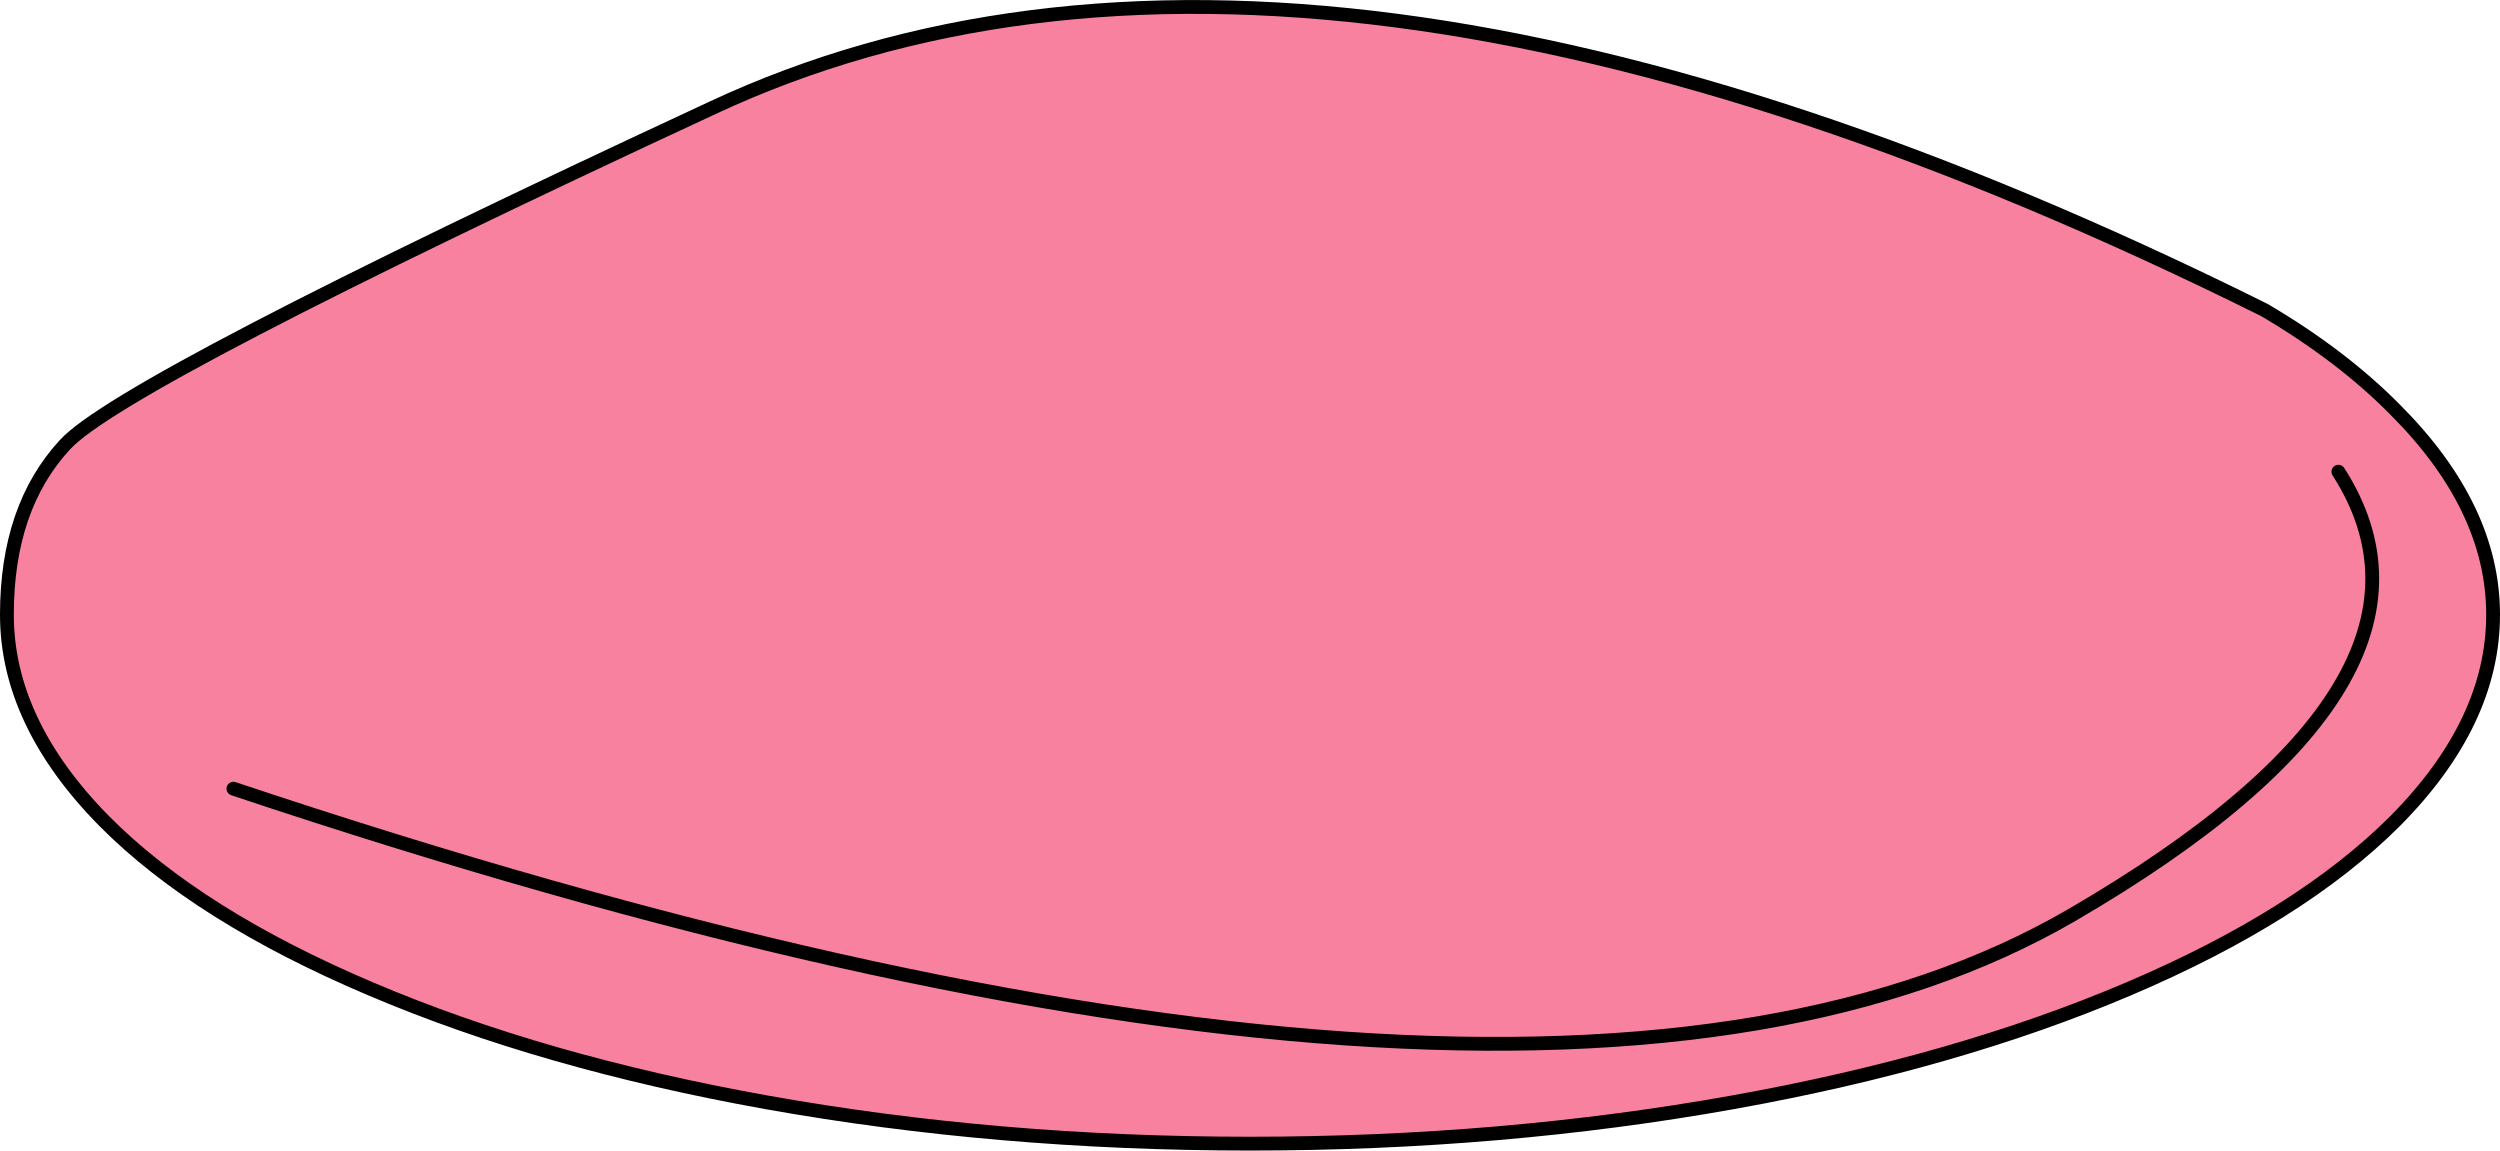
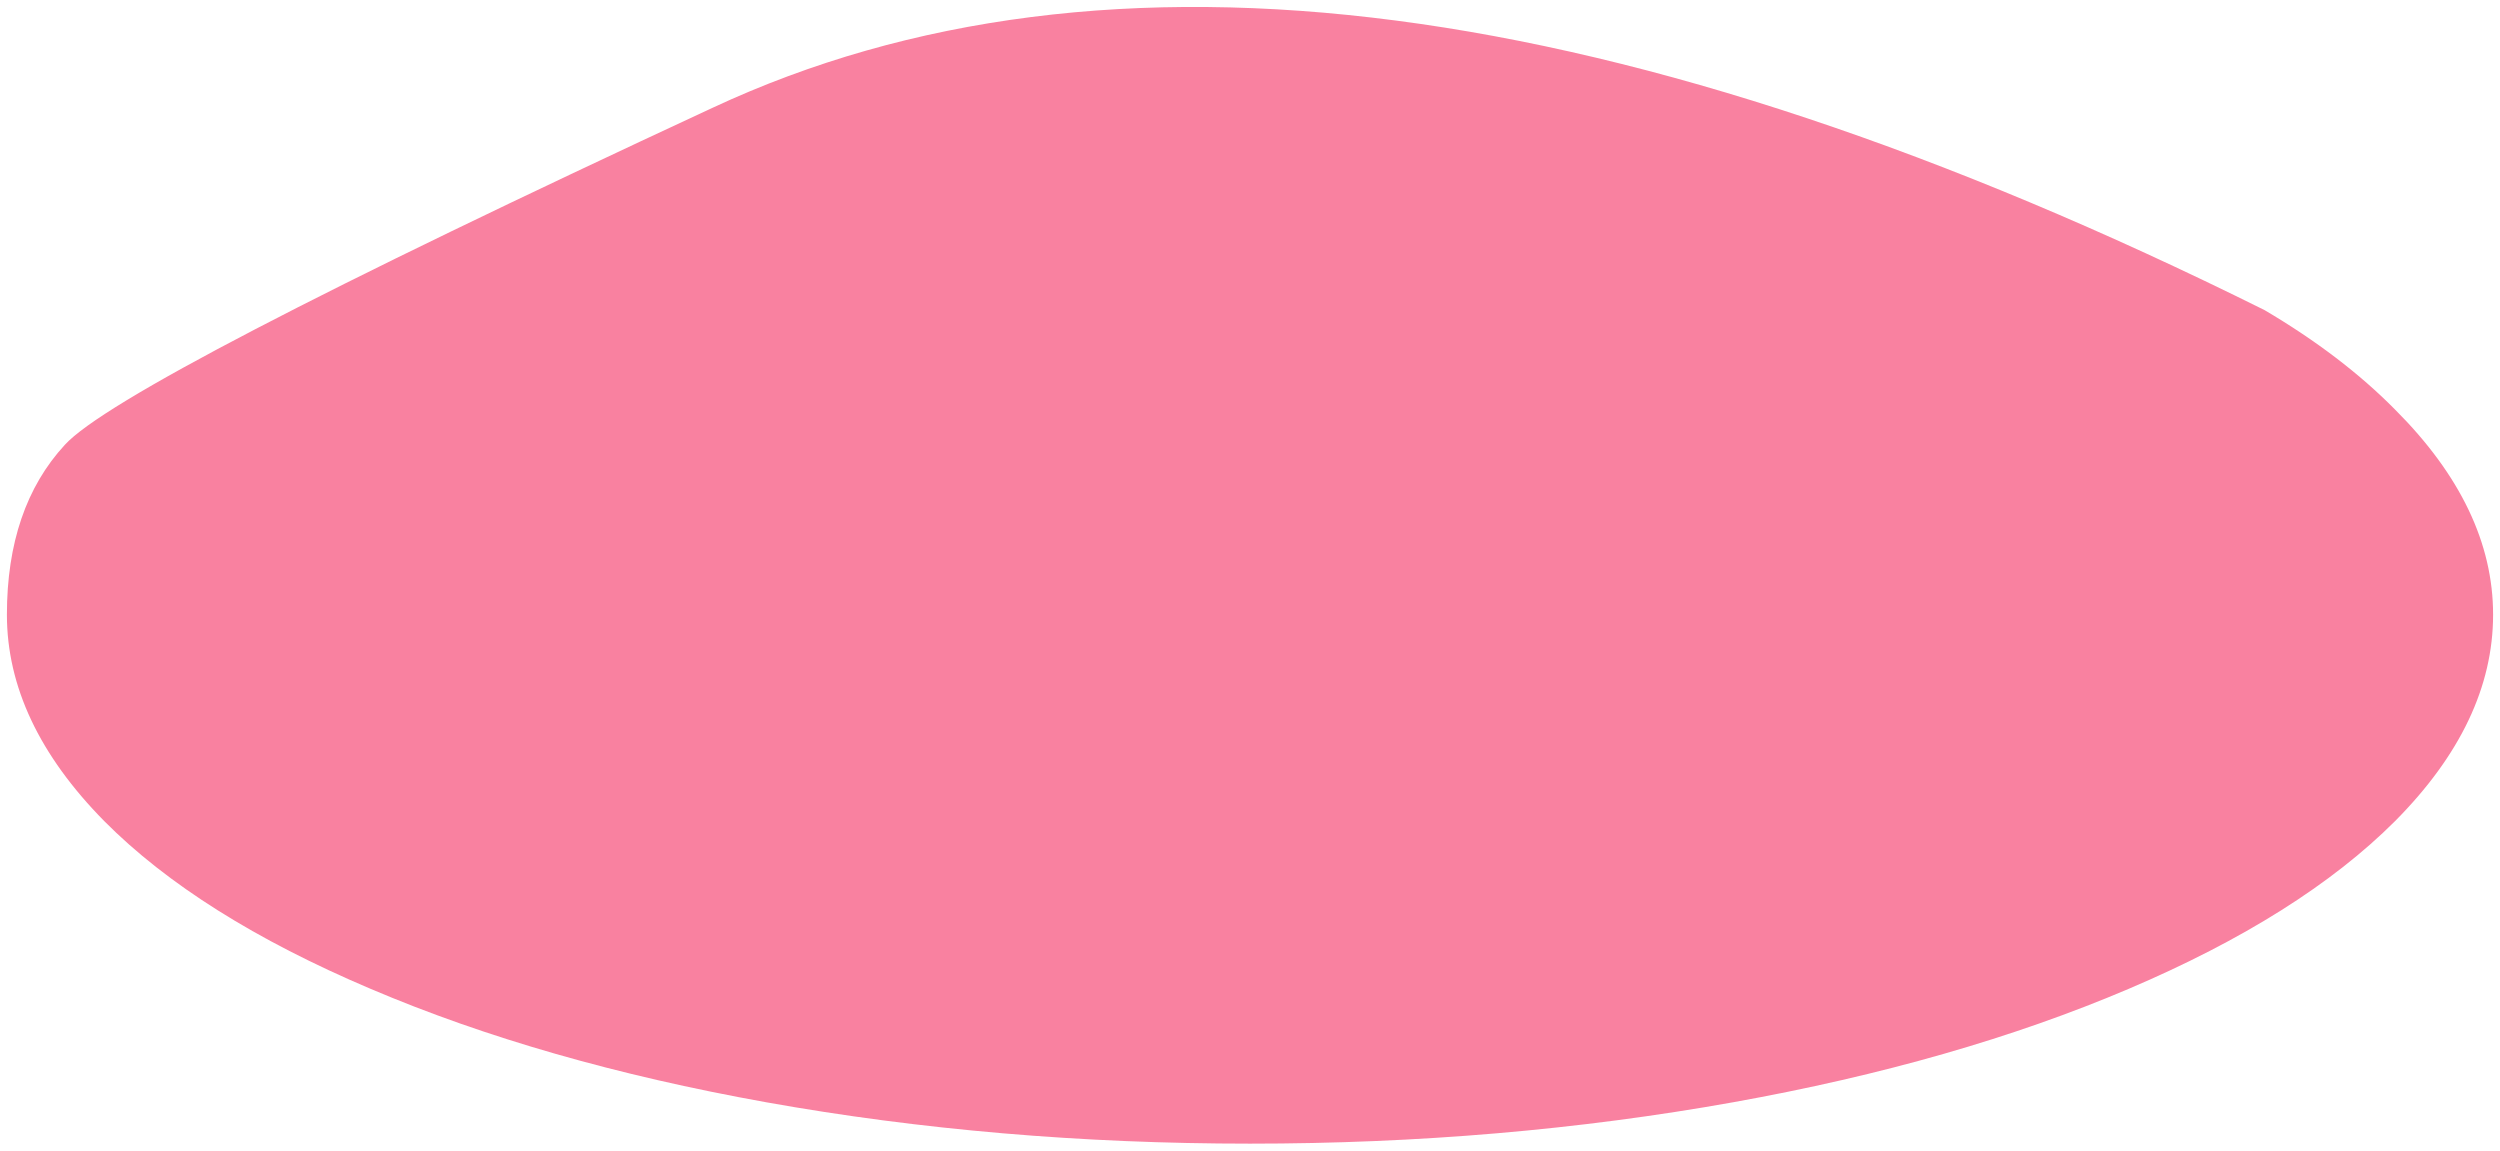
<svg xmlns="http://www.w3.org/2000/svg" height="83.3px" width="181.0px">
  <g transform="matrix(1.0, 0.0, 0.0, 1.0, 90.5, 41.65)">
-     <path d="M73.45 -19.2 Q79.05 -15.9 82.9 -12.0 90.0 -4.9 90.0 2.85 90.0 10.65 82.9 17.8 76.05 24.65 63.6 29.95 51.15 35.25 35.0 38.15 18.25 41.15 0.0 41.15 -18.3 41.15 -35.05 38.15 -51.2 35.25 -63.65 29.95 -76.15 24.65 -82.95 17.8 -90.0 10.65 -90.0 2.85 -90.0 -4.9 -85.8 -9.45 -81.65 -14.0 -38.9 -33.85 3.85 -53.8 73.45 -19.2 M78.8 -7.5 Q88.55 7.7 59.5 24.6 20.85 47.05 -73.6 15.45 20.85 47.05 59.5 24.6 88.55 7.7 78.8 -7.5" fill="#f981a0" fill-rule="evenodd" stroke="none" />
-     <path d="M73.45 -19.2 Q79.05 -15.9 82.9 -12.0 90.0 -4.9 90.0 2.85 90.0 10.65 82.9 17.8 76.05 24.65 63.6 29.95 51.15 35.25 35.0 38.15 18.25 41.15 0.0 41.15 -18.3 41.15 -35.05 38.15 -51.2 35.25 -63.65 29.95 -76.15 24.65 -82.95 17.8 -90.0 10.65 -90.0 2.85 -90.0 -4.9 -85.8 -9.45 -81.65 -14.0 -38.9 -33.85 3.85 -53.8 73.45 -19.2 M-73.6 15.45 Q20.85 47.05 59.5 24.6 88.55 7.7 78.8 -7.5" fill="none" stroke="#000000" stroke-linecap="round" stroke-linejoin="round" stroke-width="1.0" />
+     <path d="M73.45 -19.2 Q79.05 -15.9 82.9 -12.0 90.0 -4.9 90.0 2.85 90.0 10.65 82.9 17.8 76.05 24.65 63.6 29.95 51.15 35.25 35.0 38.15 18.25 41.15 0.0 41.15 -18.3 41.15 -35.05 38.15 -51.2 35.25 -63.65 29.95 -76.15 24.65 -82.95 17.8 -90.0 10.65 -90.0 2.85 -90.0 -4.9 -85.8 -9.45 -81.65 -14.0 -38.9 -33.85 3.85 -53.8 73.45 -19.2 M78.8 -7.5 " fill="#f981a0" fill-rule="evenodd" stroke="none" />
  </g>
</svg>